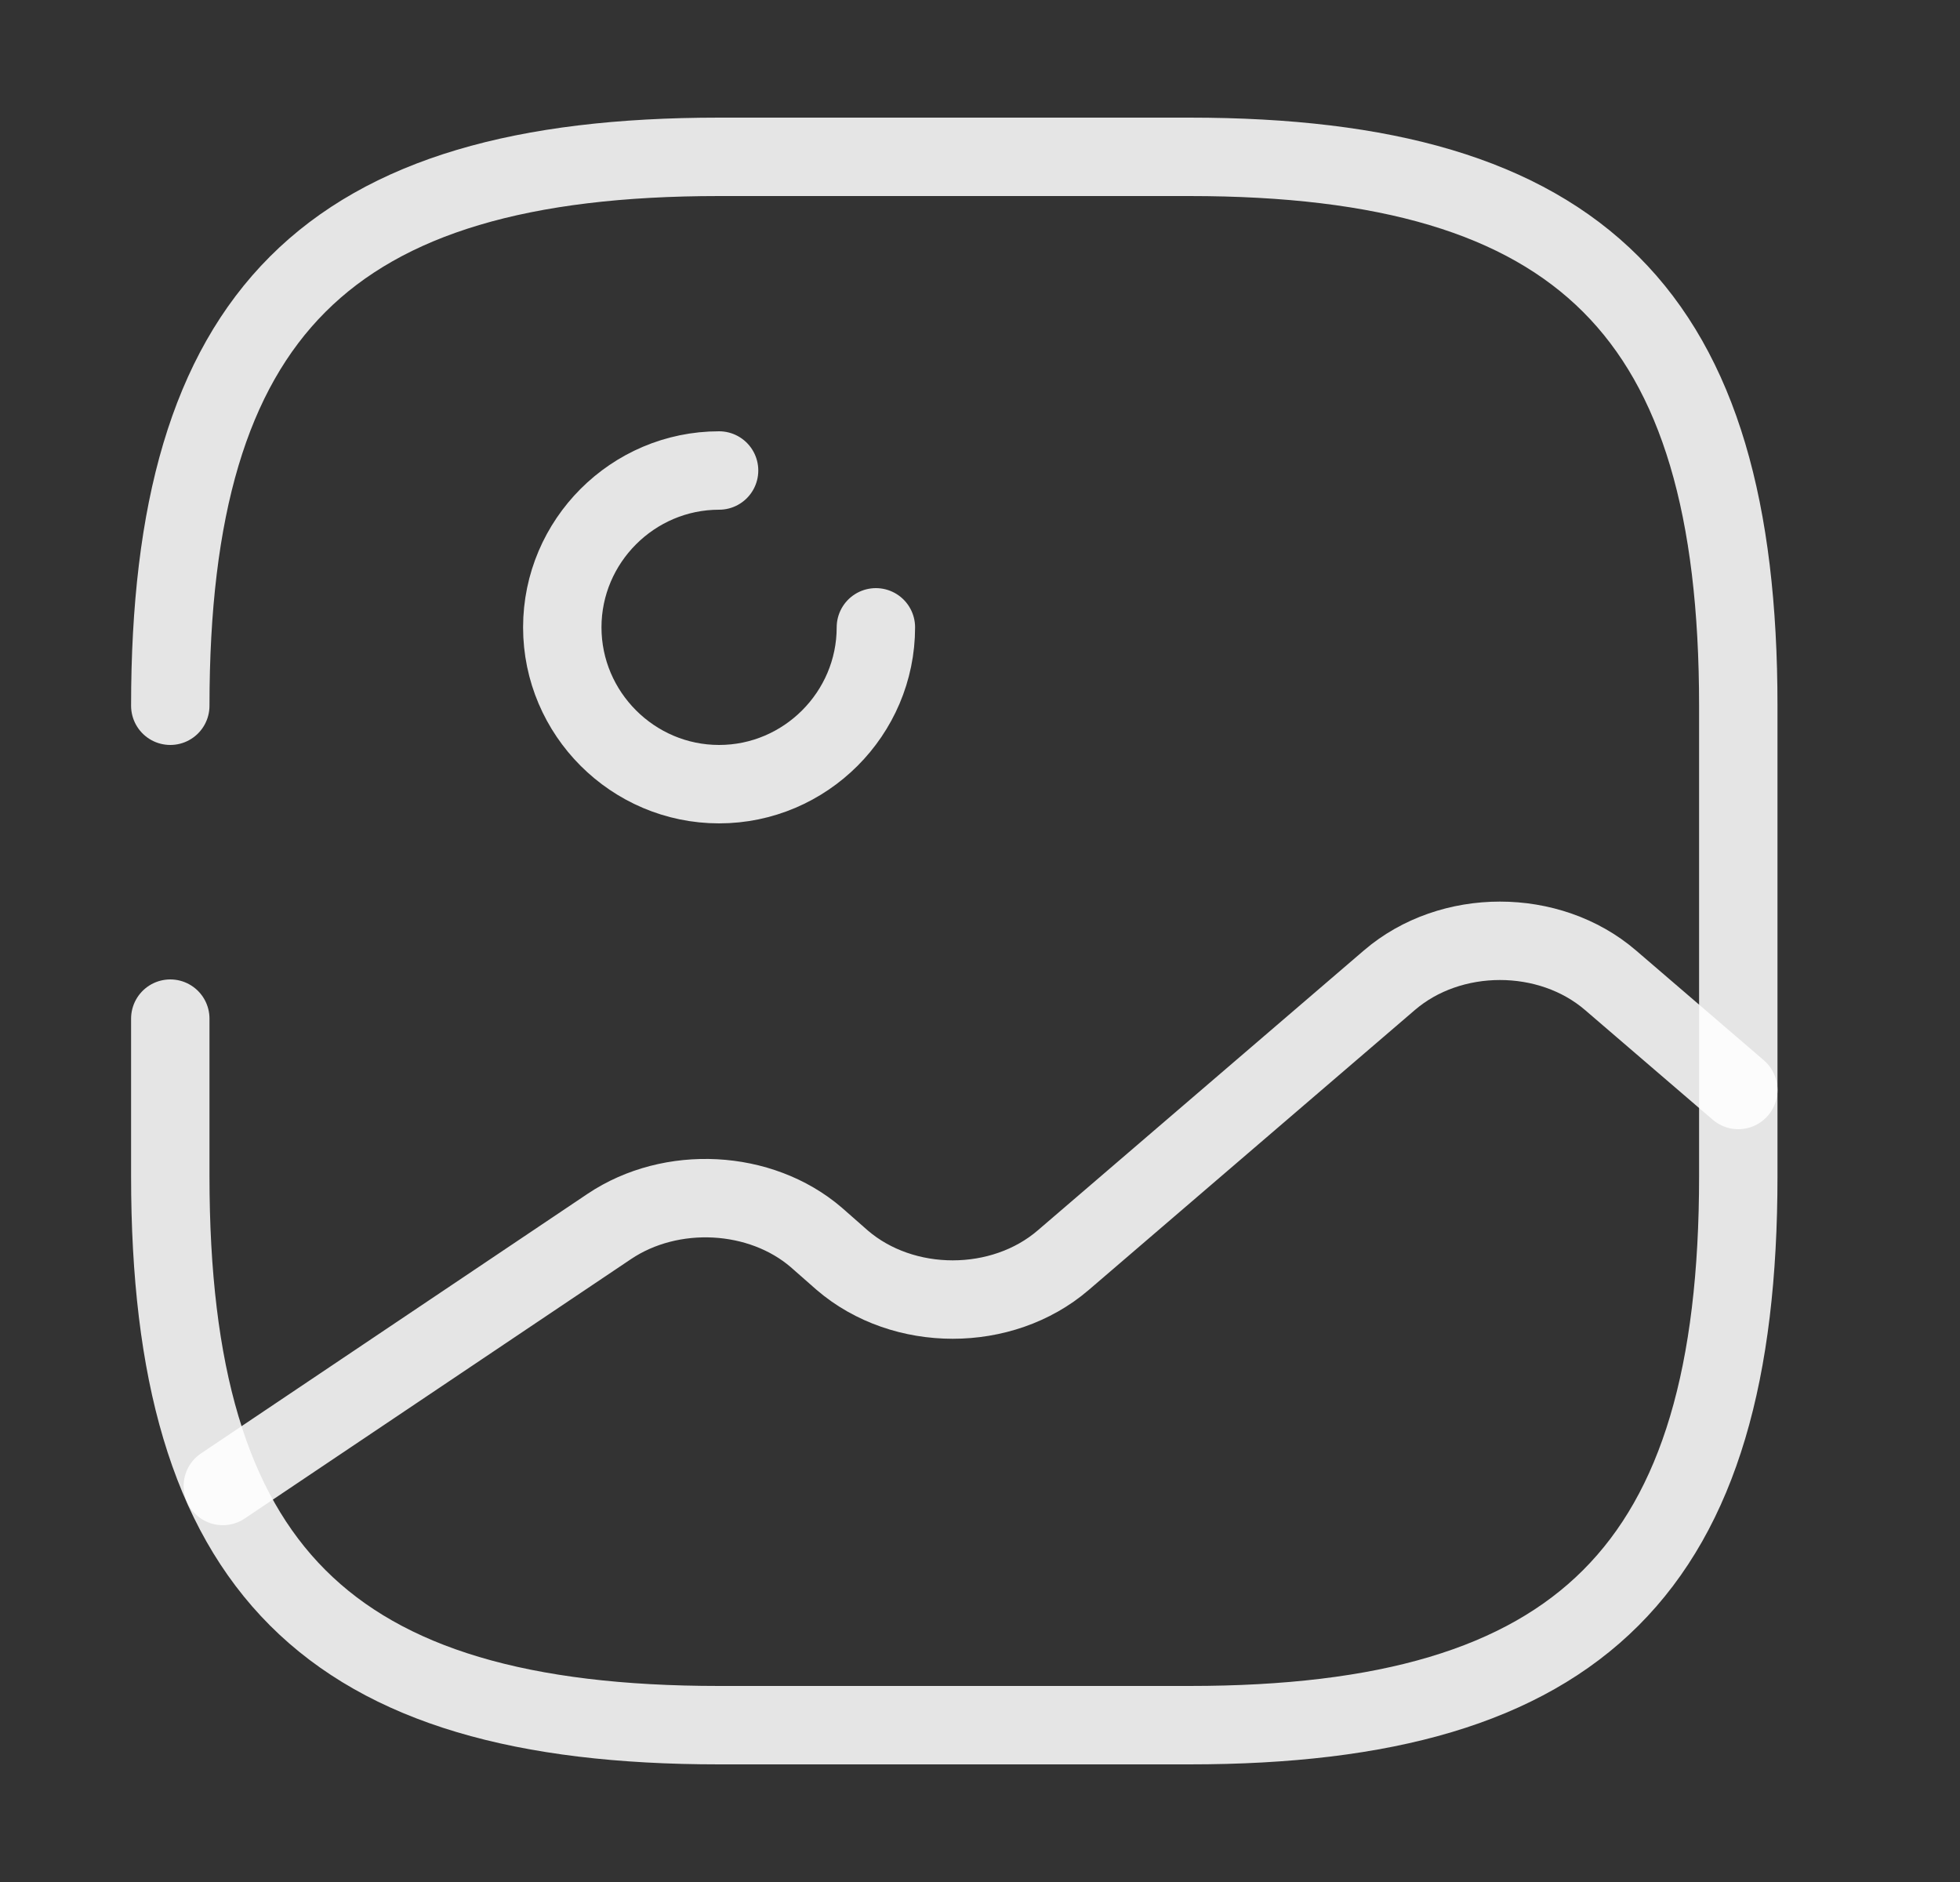
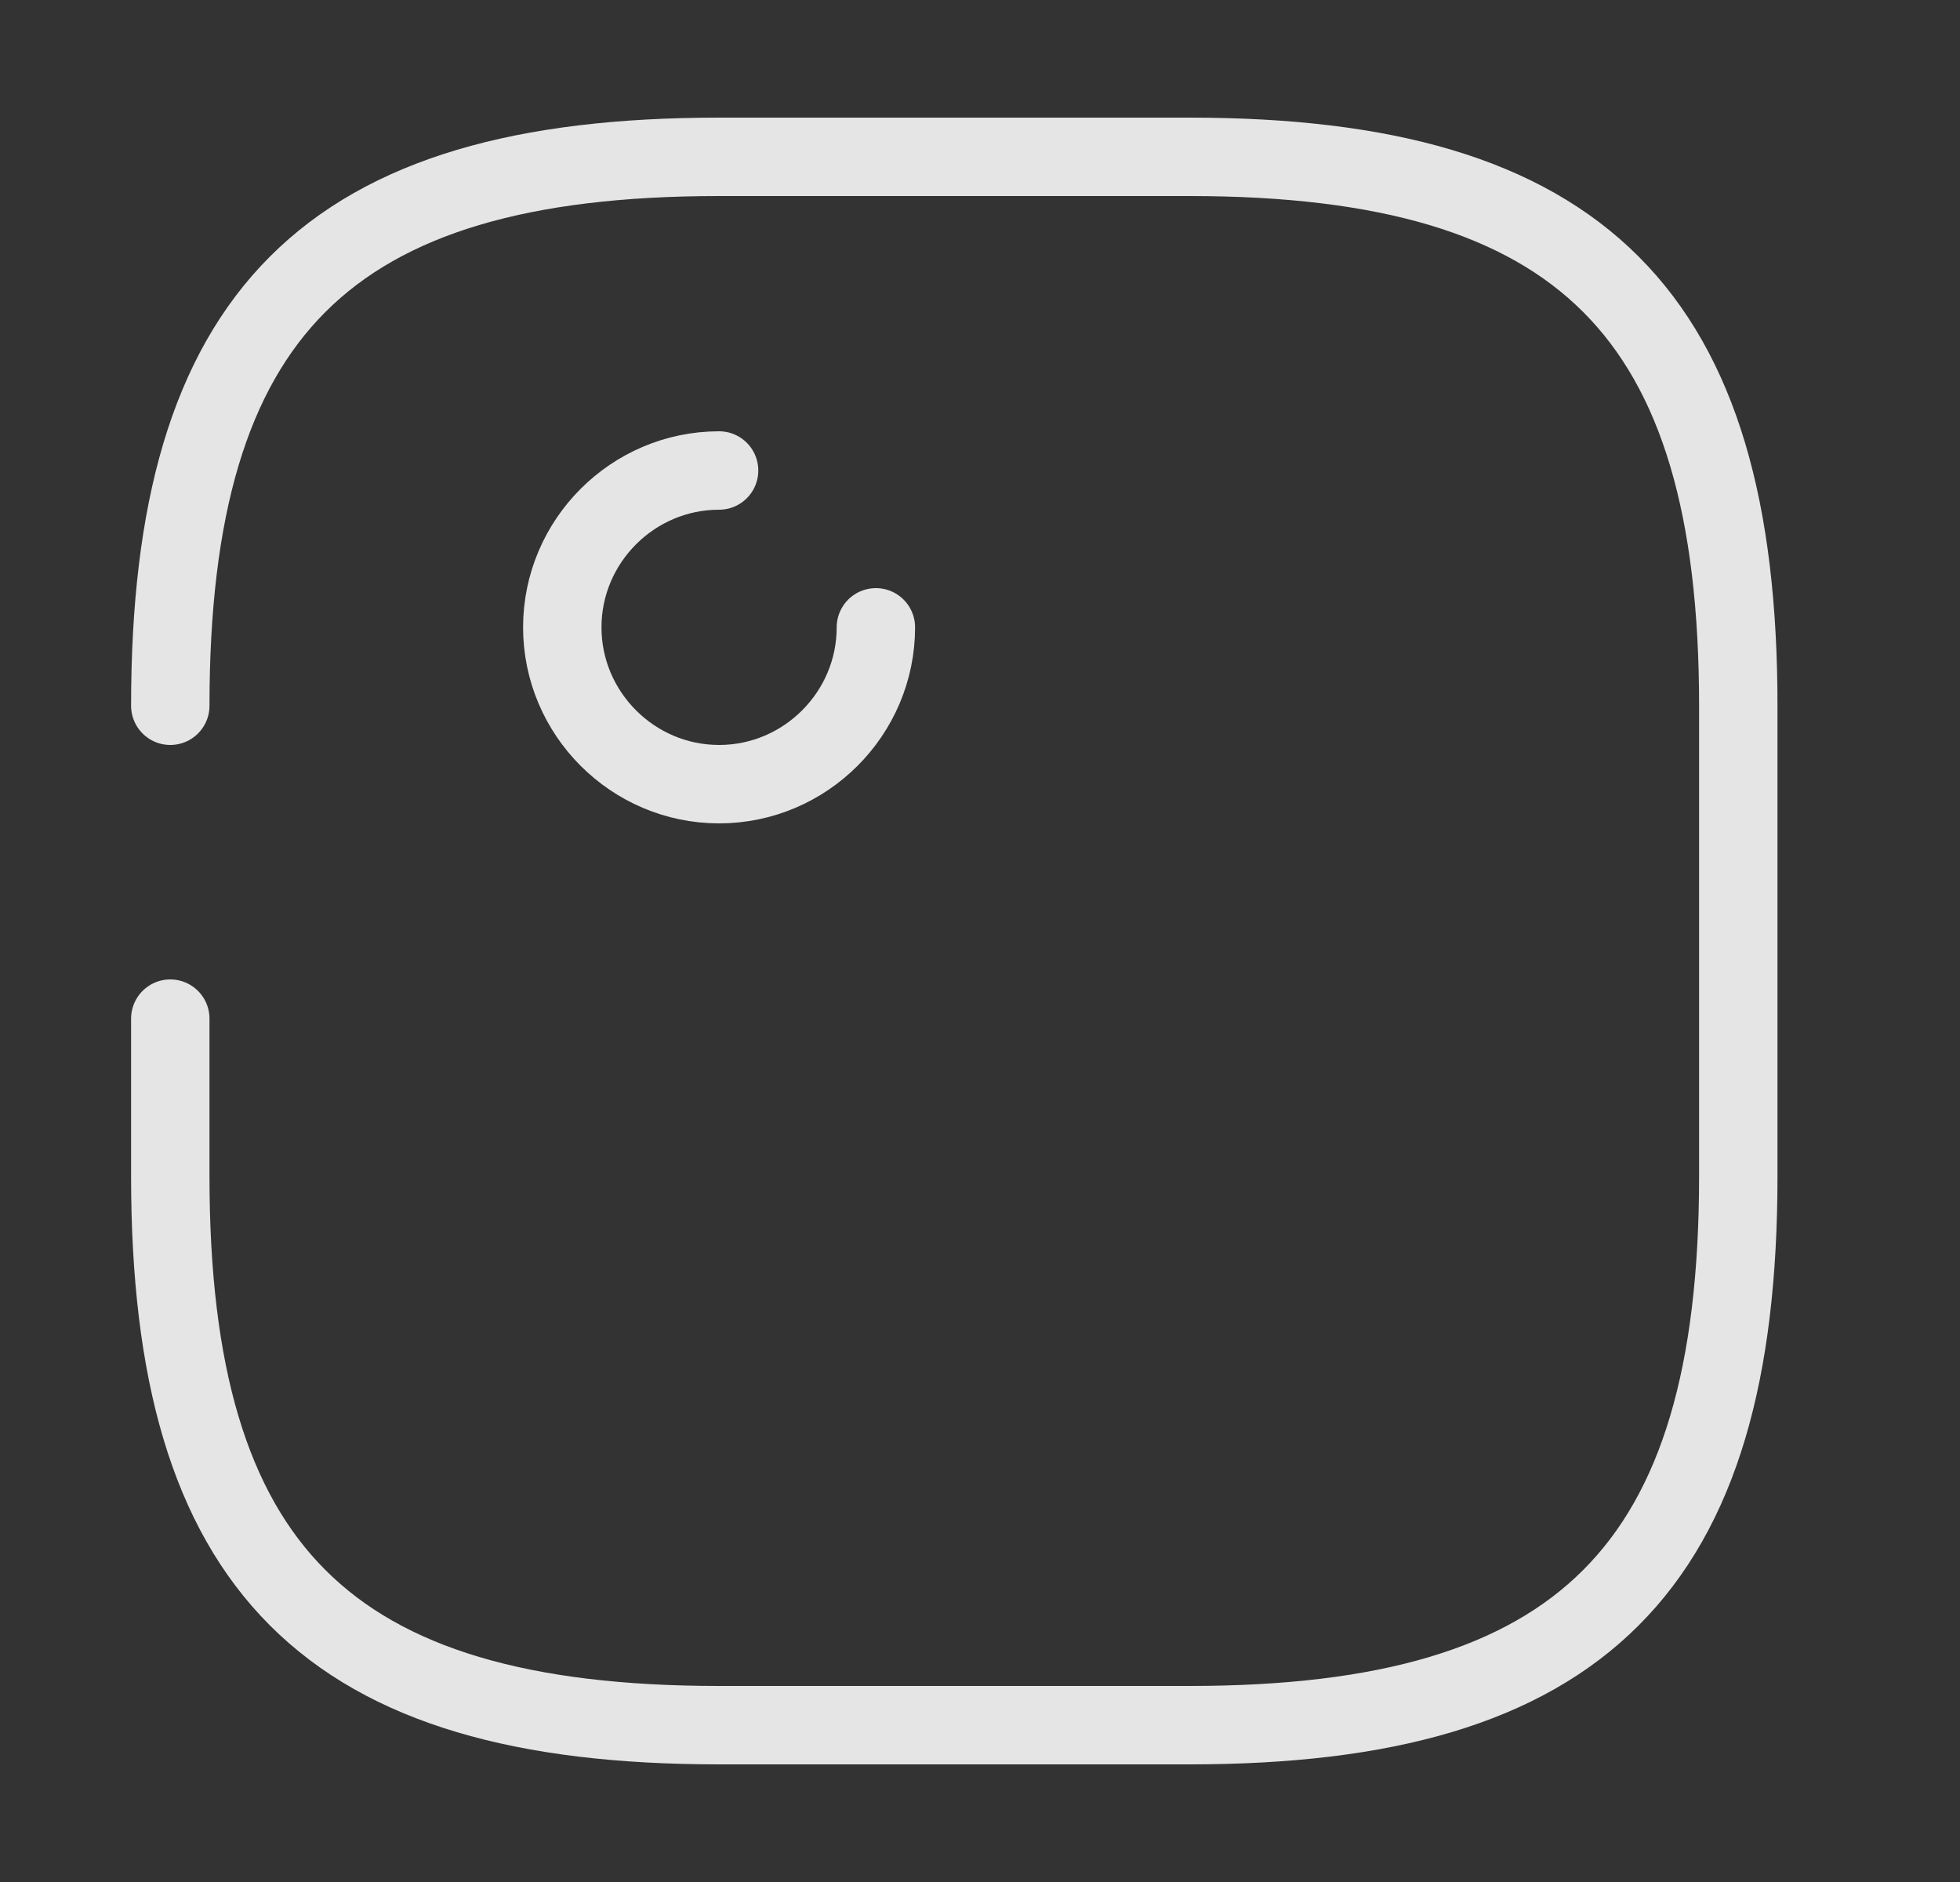
<svg xmlns="http://www.w3.org/2000/svg" width="25" height="24" viewBox="0 0 25 24" fill="none">
  <rect x="0" y="0" width="25" height="24" fill="#333333" stroke="none" />
  <path d="M2.172 12.99V15C2.172 20 4.172 22 9.172 22H15.172C20.172 22 22.172 20 22.172 15V9C22.172 4 20.172 2 15.172 2H9.172C4.172 2 2.172 4 2.172 9" stroke="white" stroke-opacity="0.87" stroke-linecap="round" stroke-linejoin="round" />
  <path d="M11.172 8C11.172 9.1 10.272 10 9.172 10C8.072 10 7.172 9.1 7.172 8C7.172 6.9 8.072 6 9.172 6" stroke="white" stroke-opacity="0.87" stroke-linecap="round" stroke-linejoin="round" />
-   <path d="M2.842 18.95L7.772 15.64C8.562 15.11 9.702 15.17 10.412 15.78L10.742 16.07C11.522 16.74 12.782 16.74 13.562 16.07L17.722 12.5C18.502 11.83 19.762 11.83 20.542 12.5L22.172 13.9" stroke="white" stroke-opacity="0.87" stroke-linecap="round" stroke-linejoin="round" />
</svg>